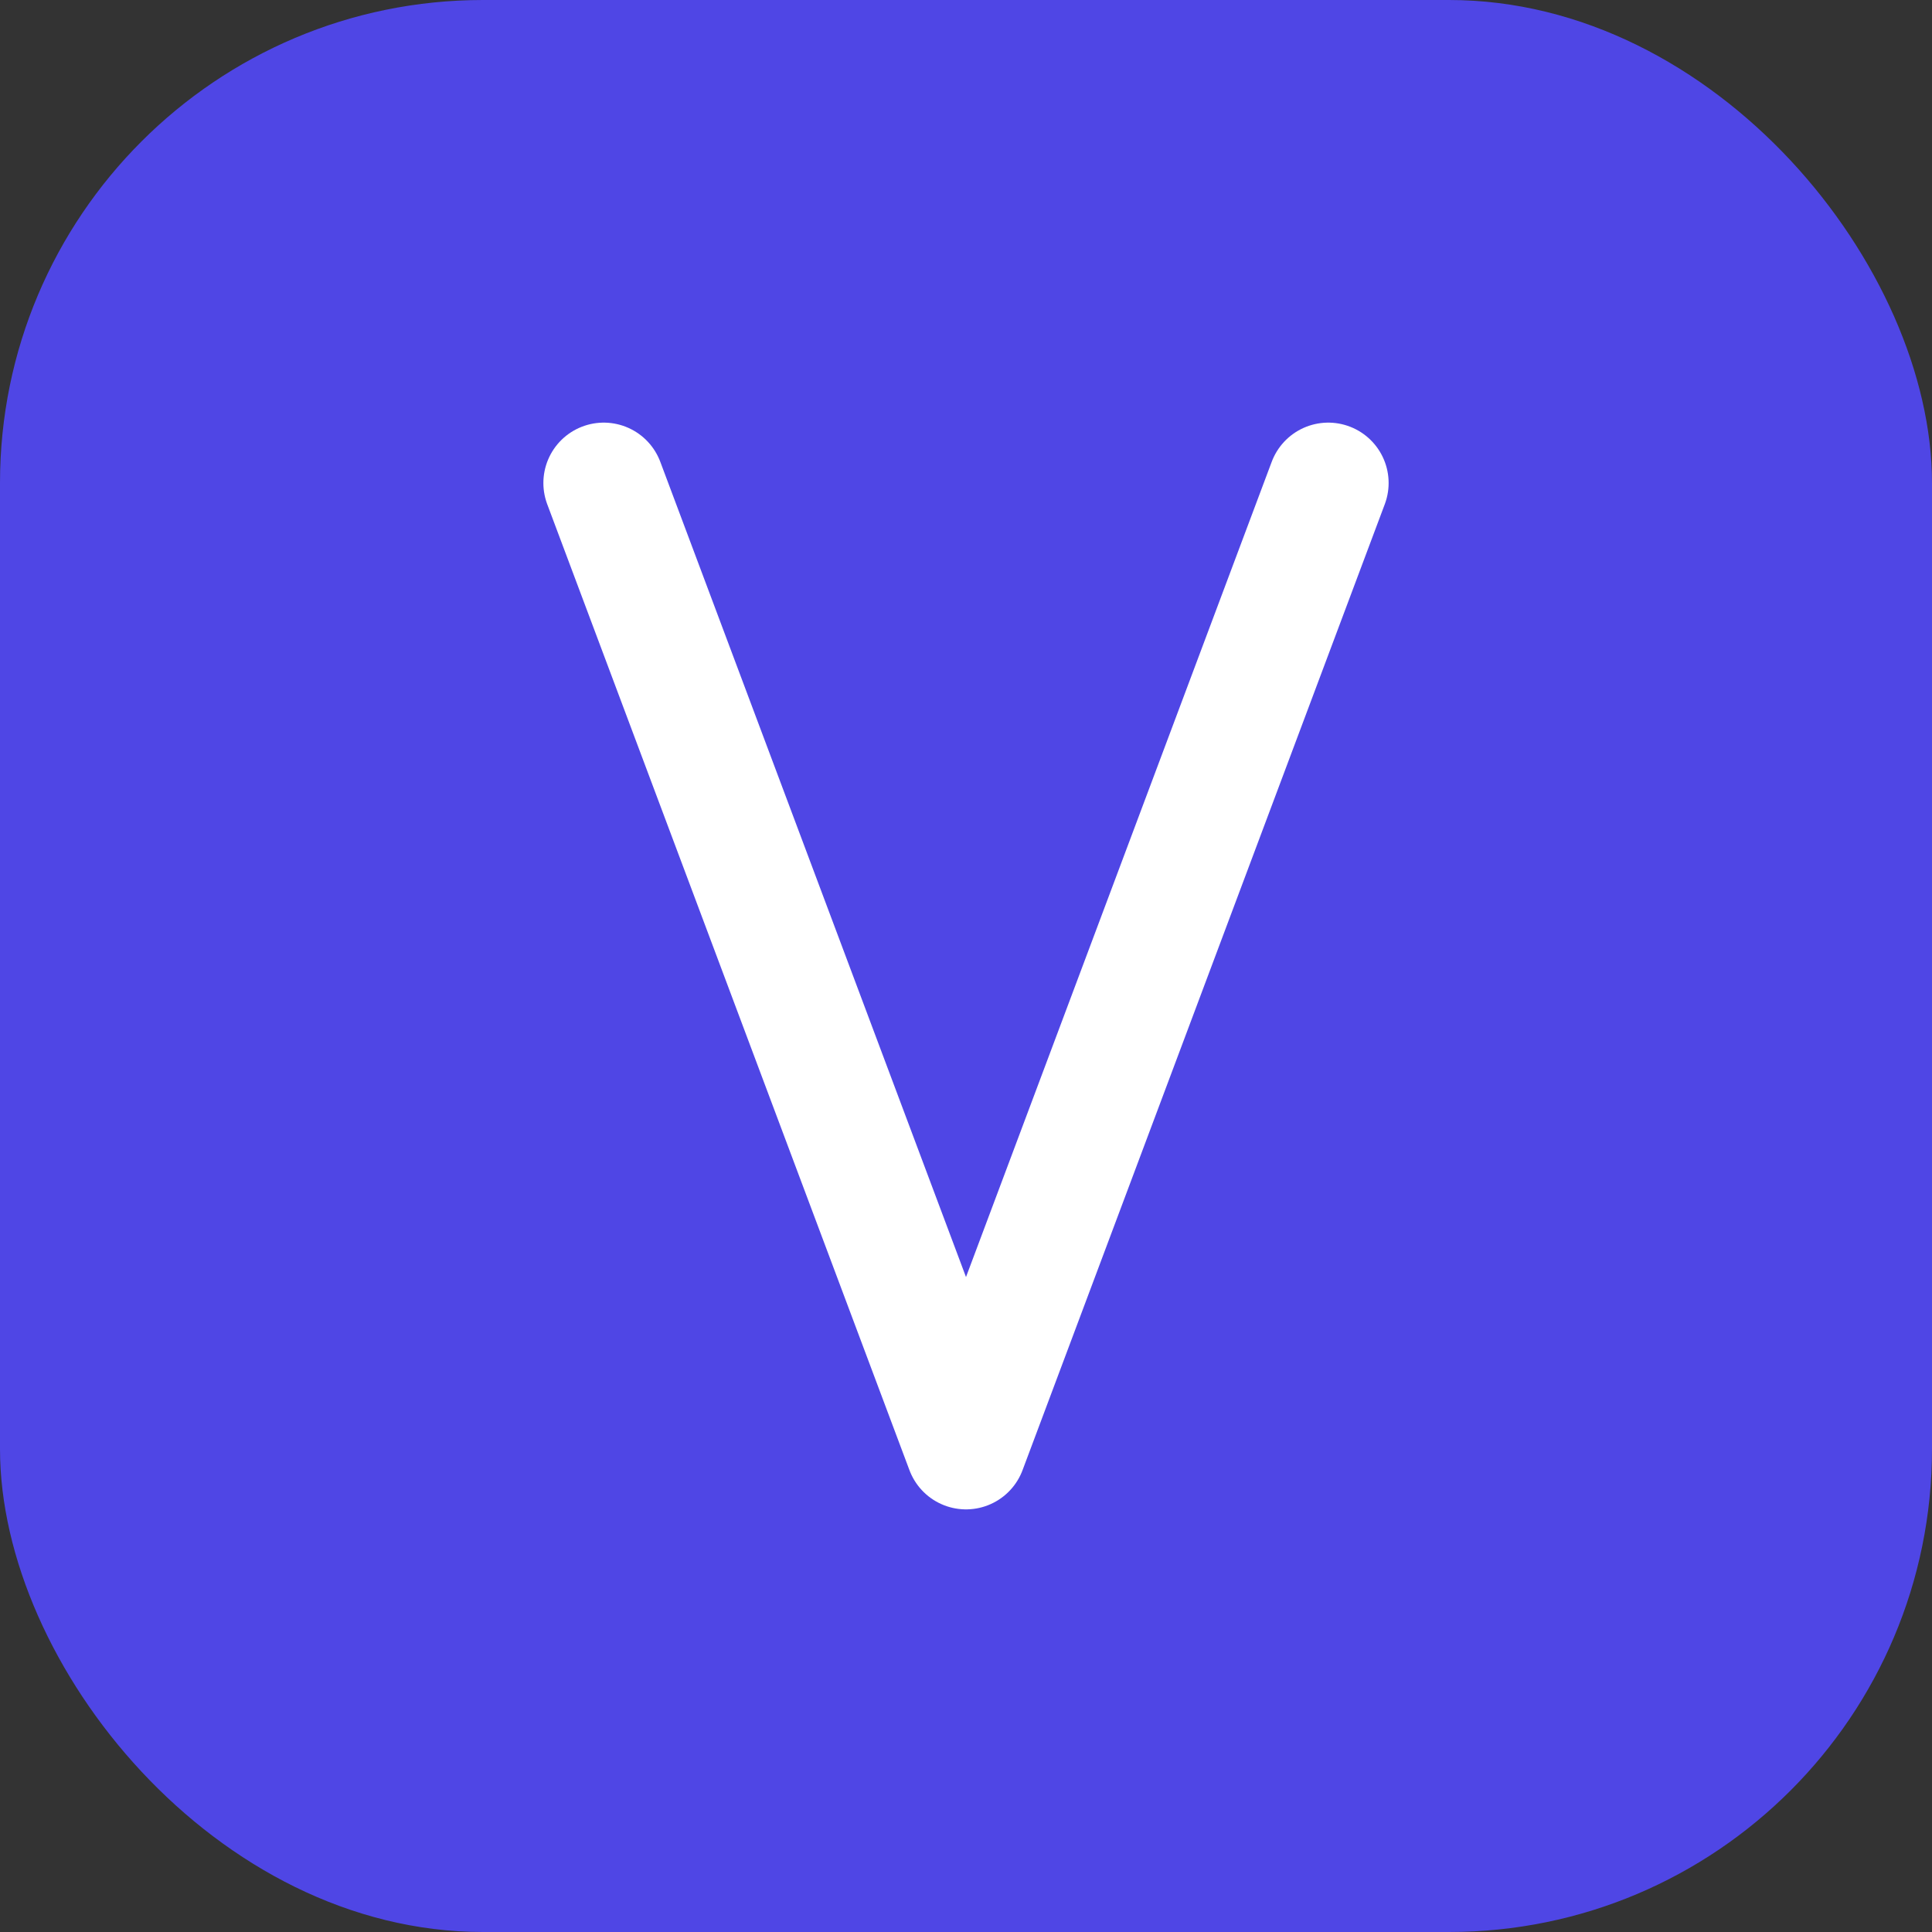
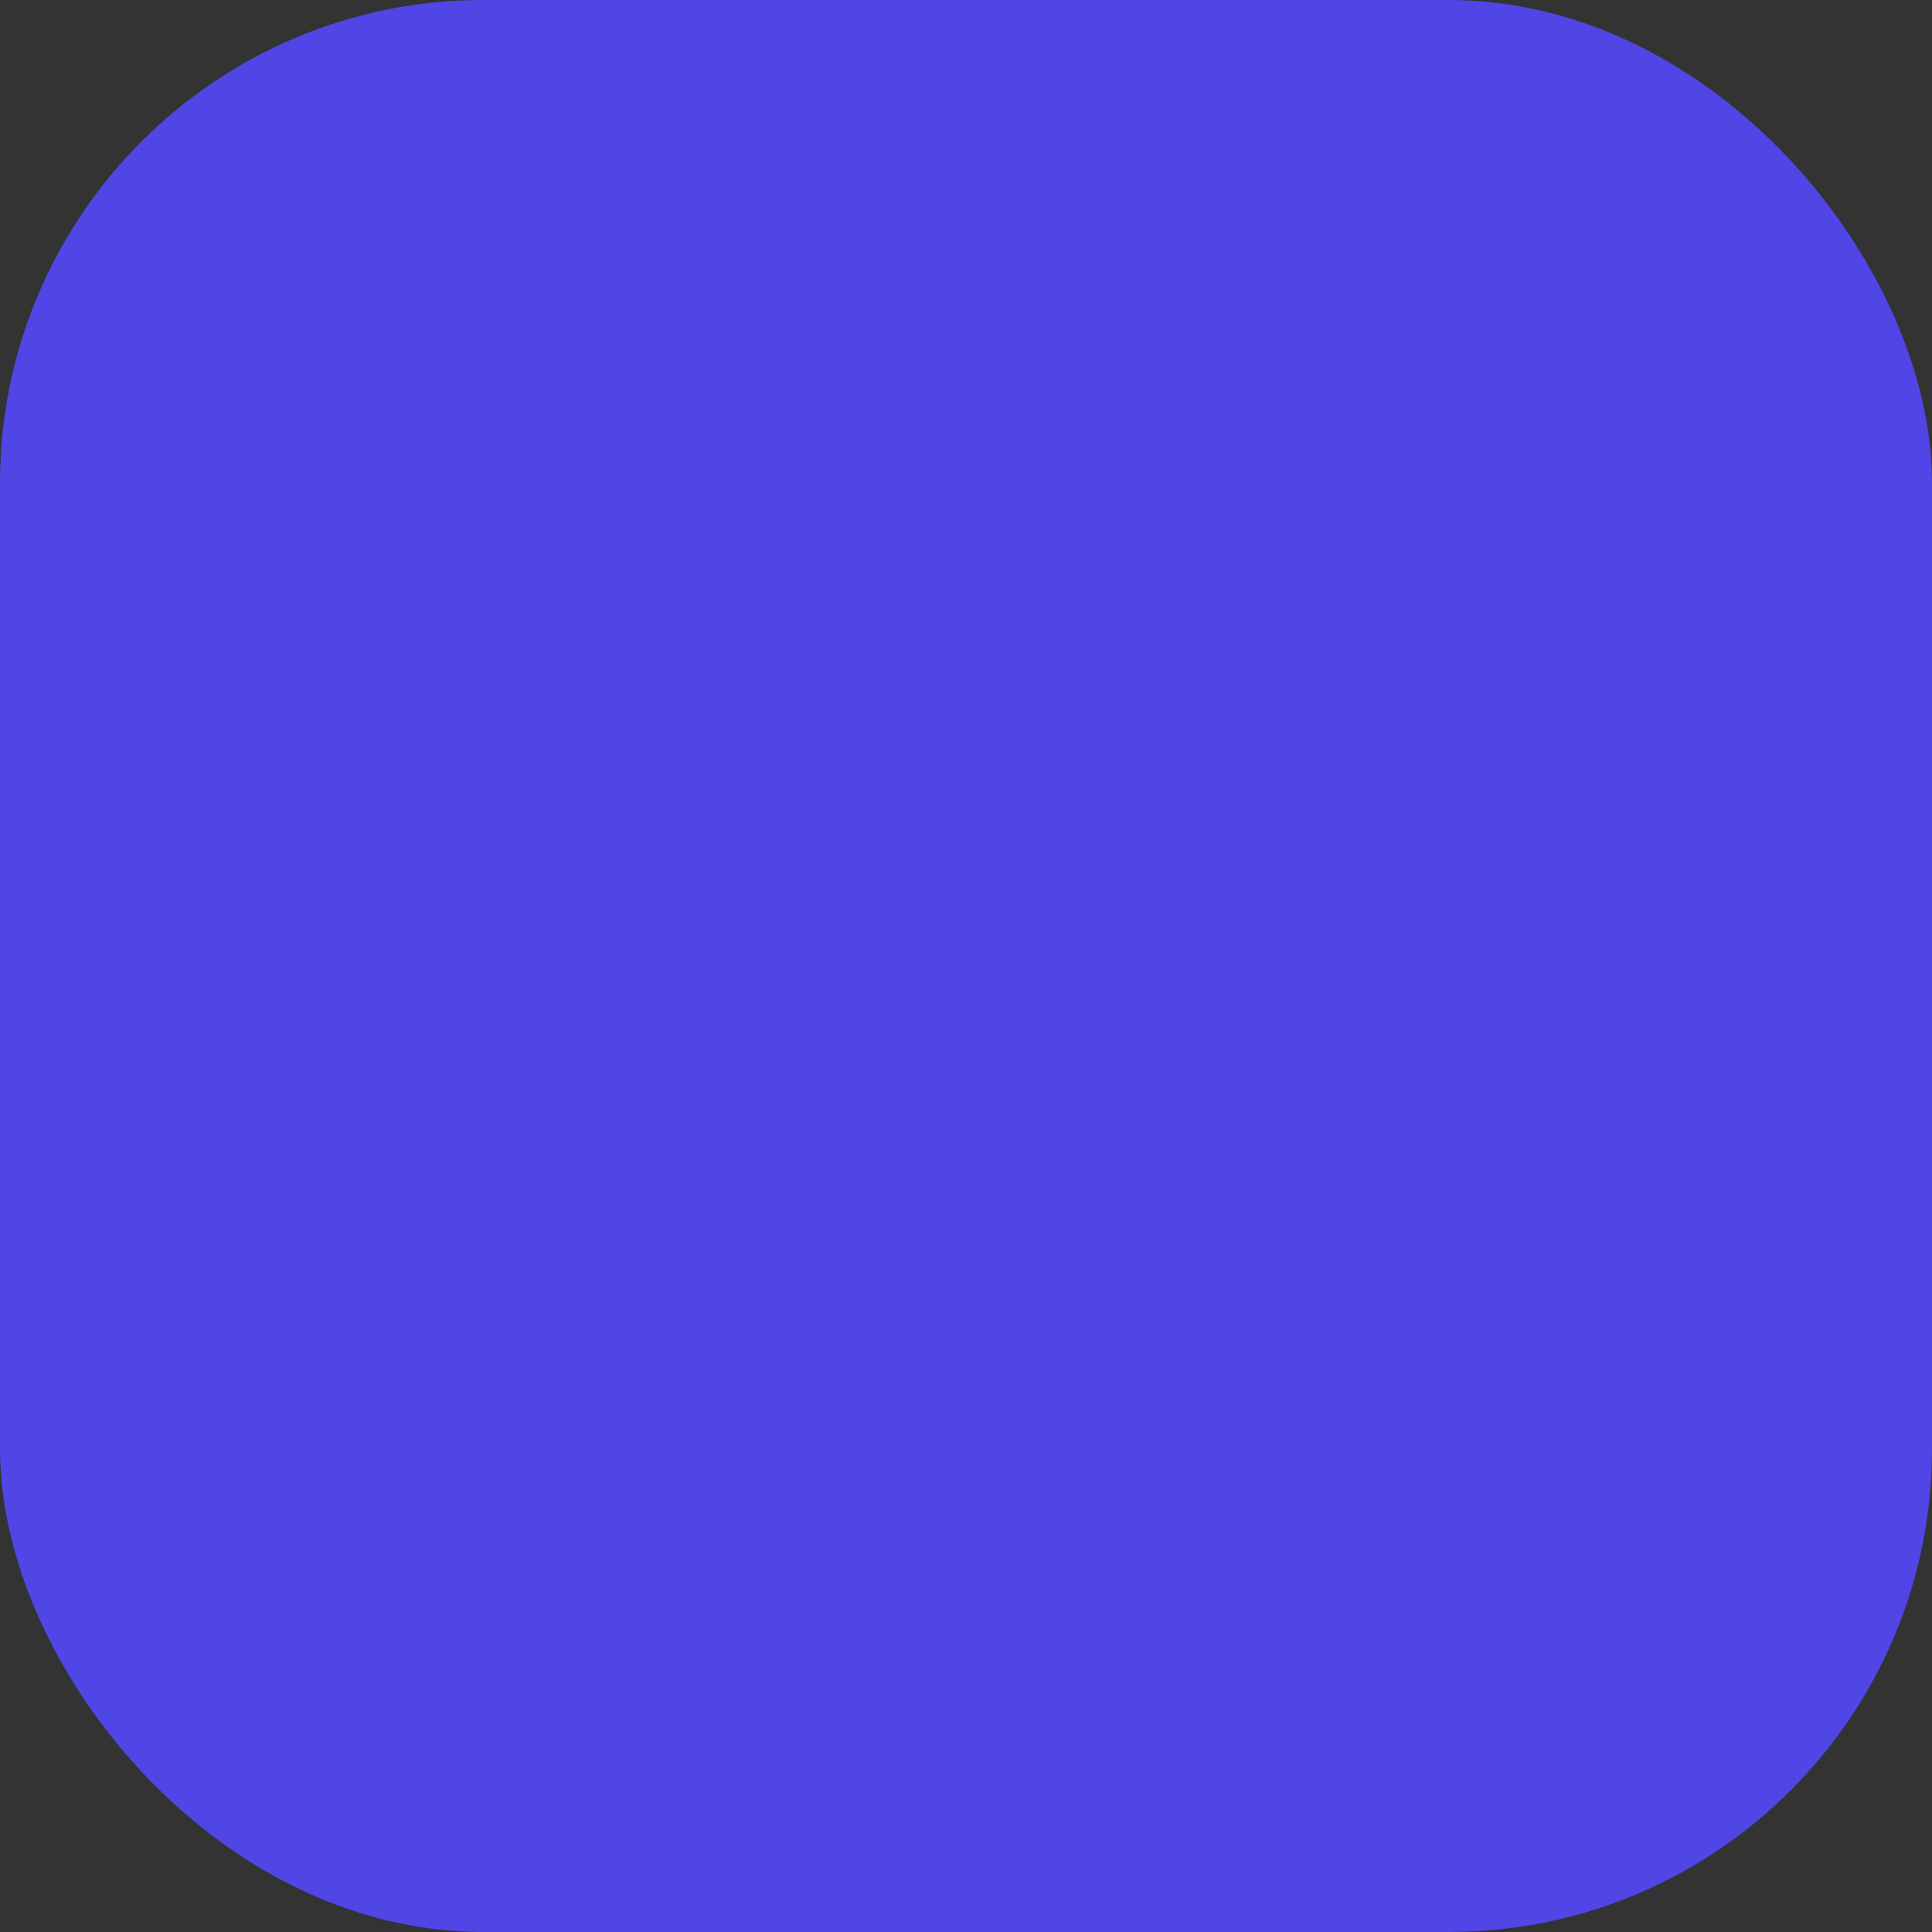
<svg xmlns="http://www.w3.org/2000/svg" width="32" height="32" viewBox="0 0 32 32" fill="none">
  <rect x="0" y="0" width="32" height="32" fill="#333333" stroke="none" />
  <rect width="32" height="32" rx="8" fill="#4F46E5" />
-   <path d="M10 8L16 24L22 8" stroke="white" stroke-width="2" stroke-linecap="round" stroke-linejoin="round" />
</svg>